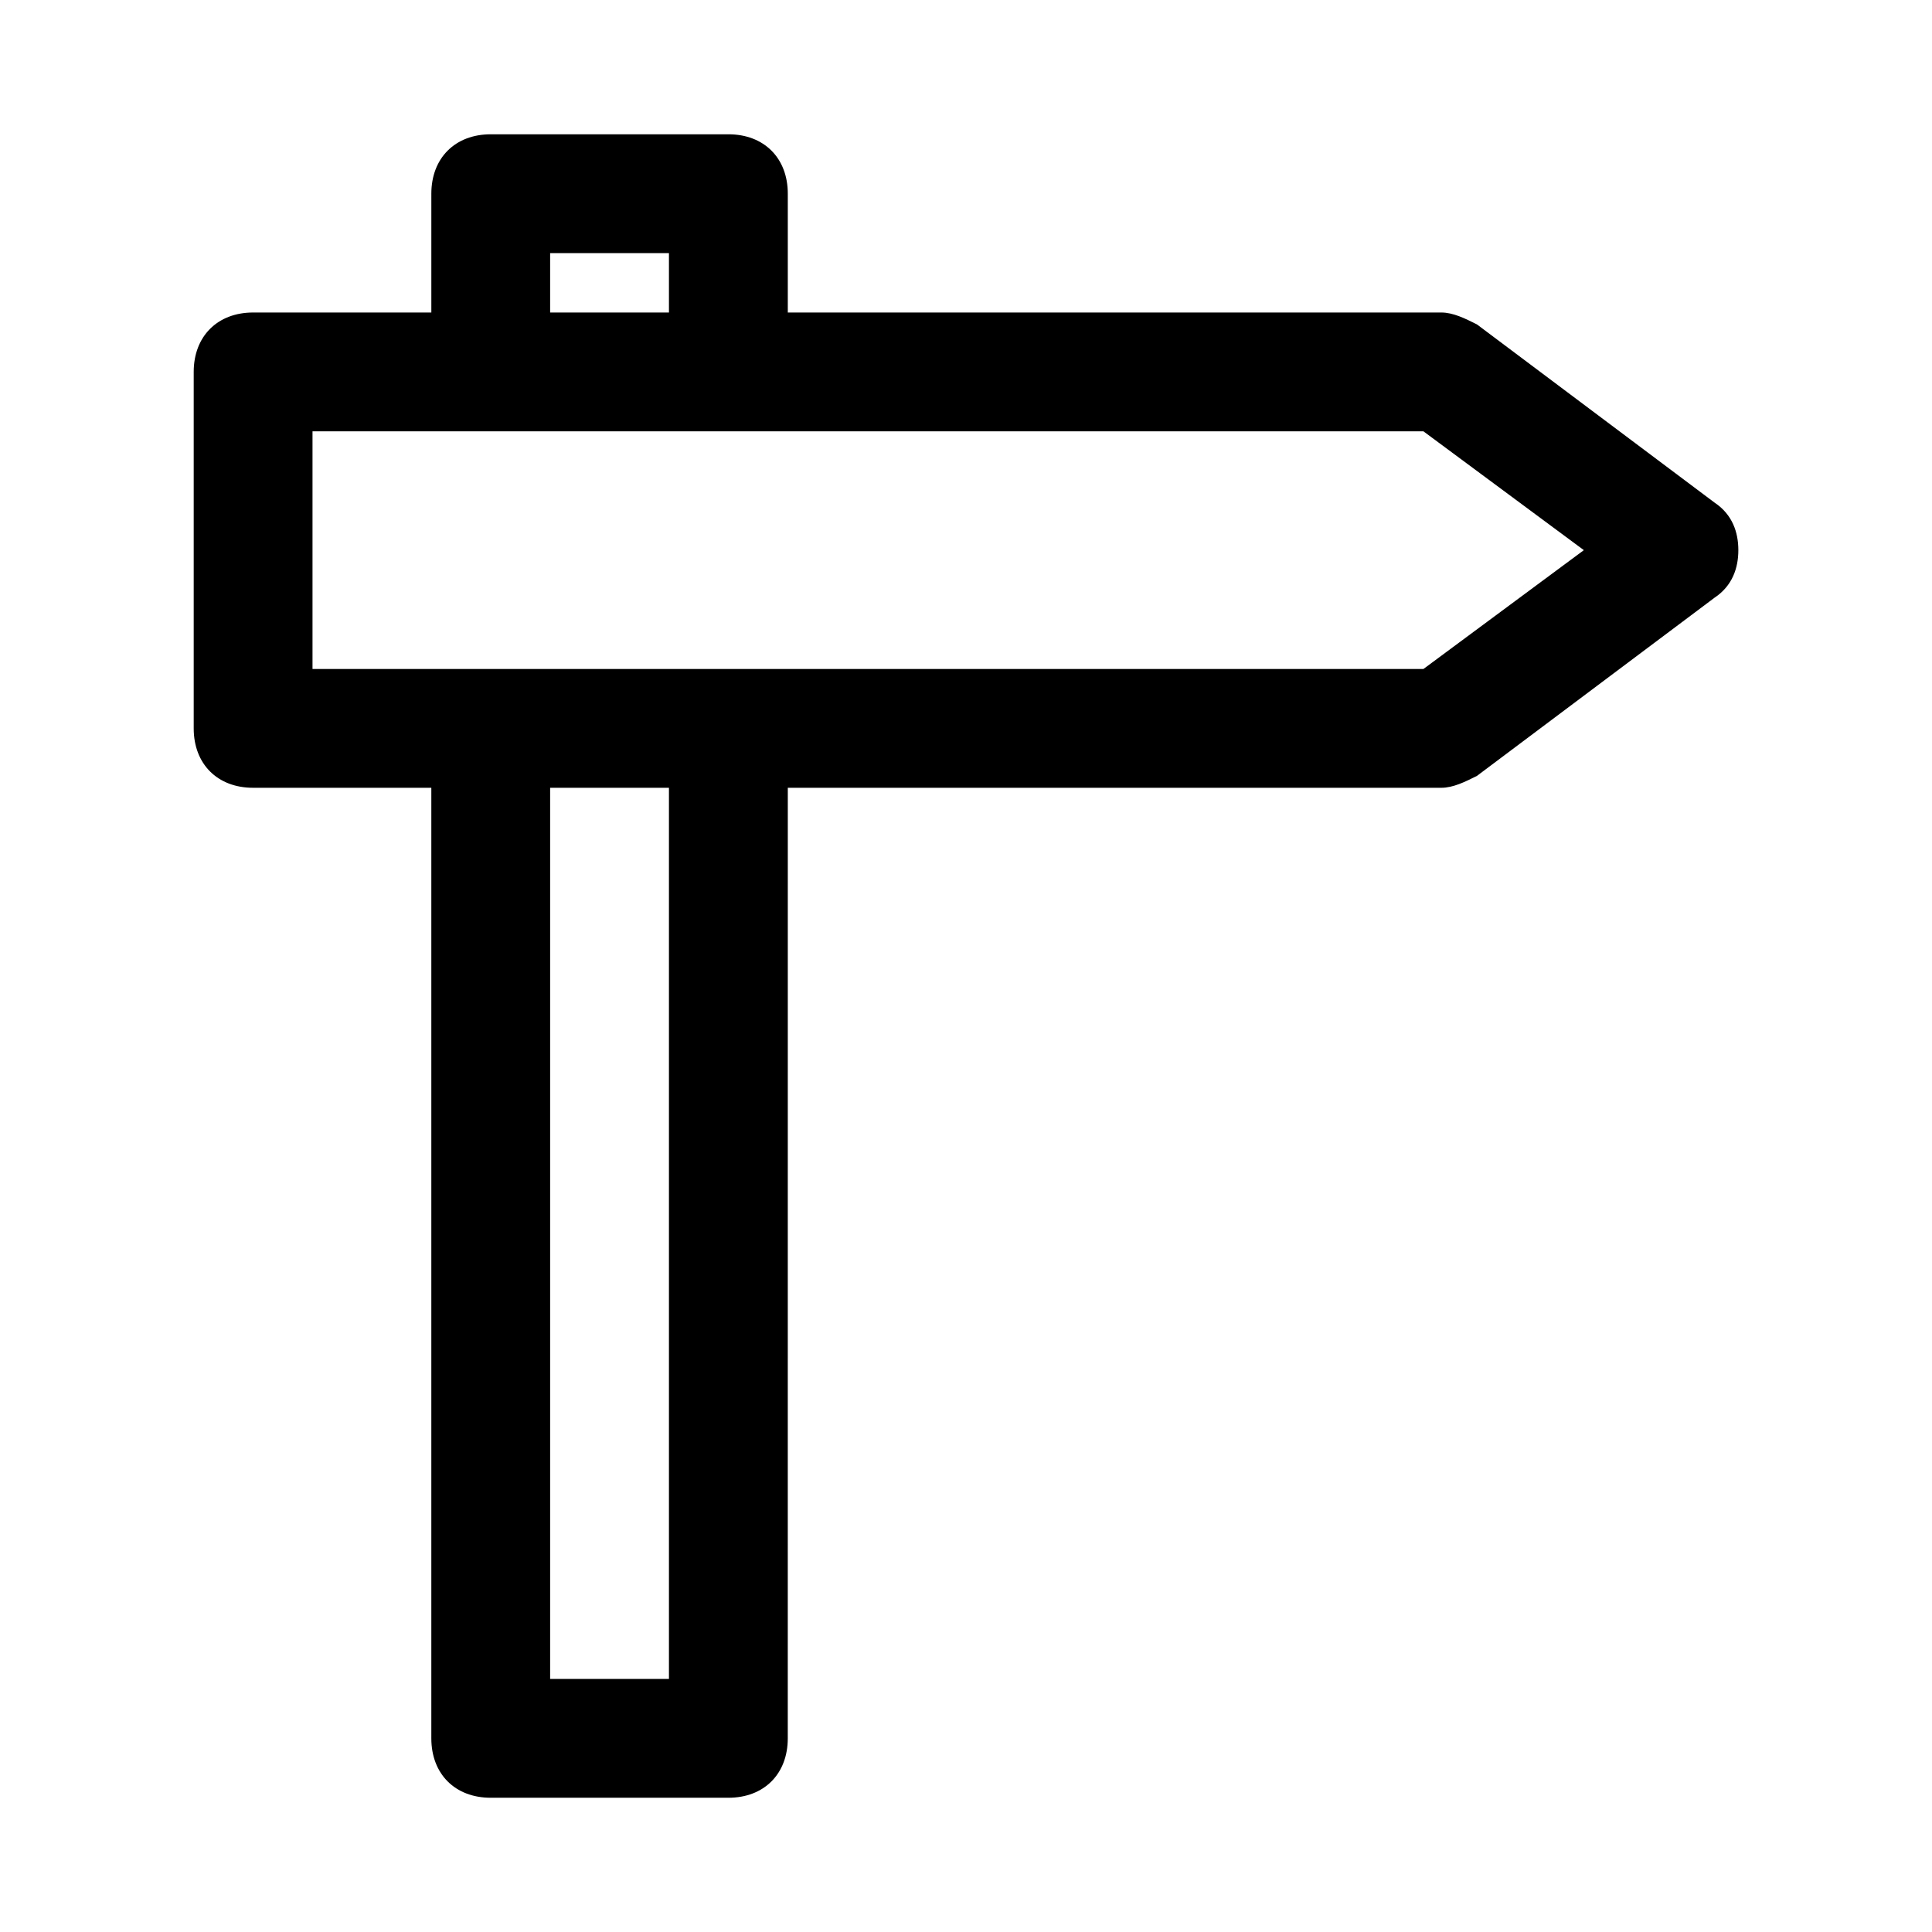
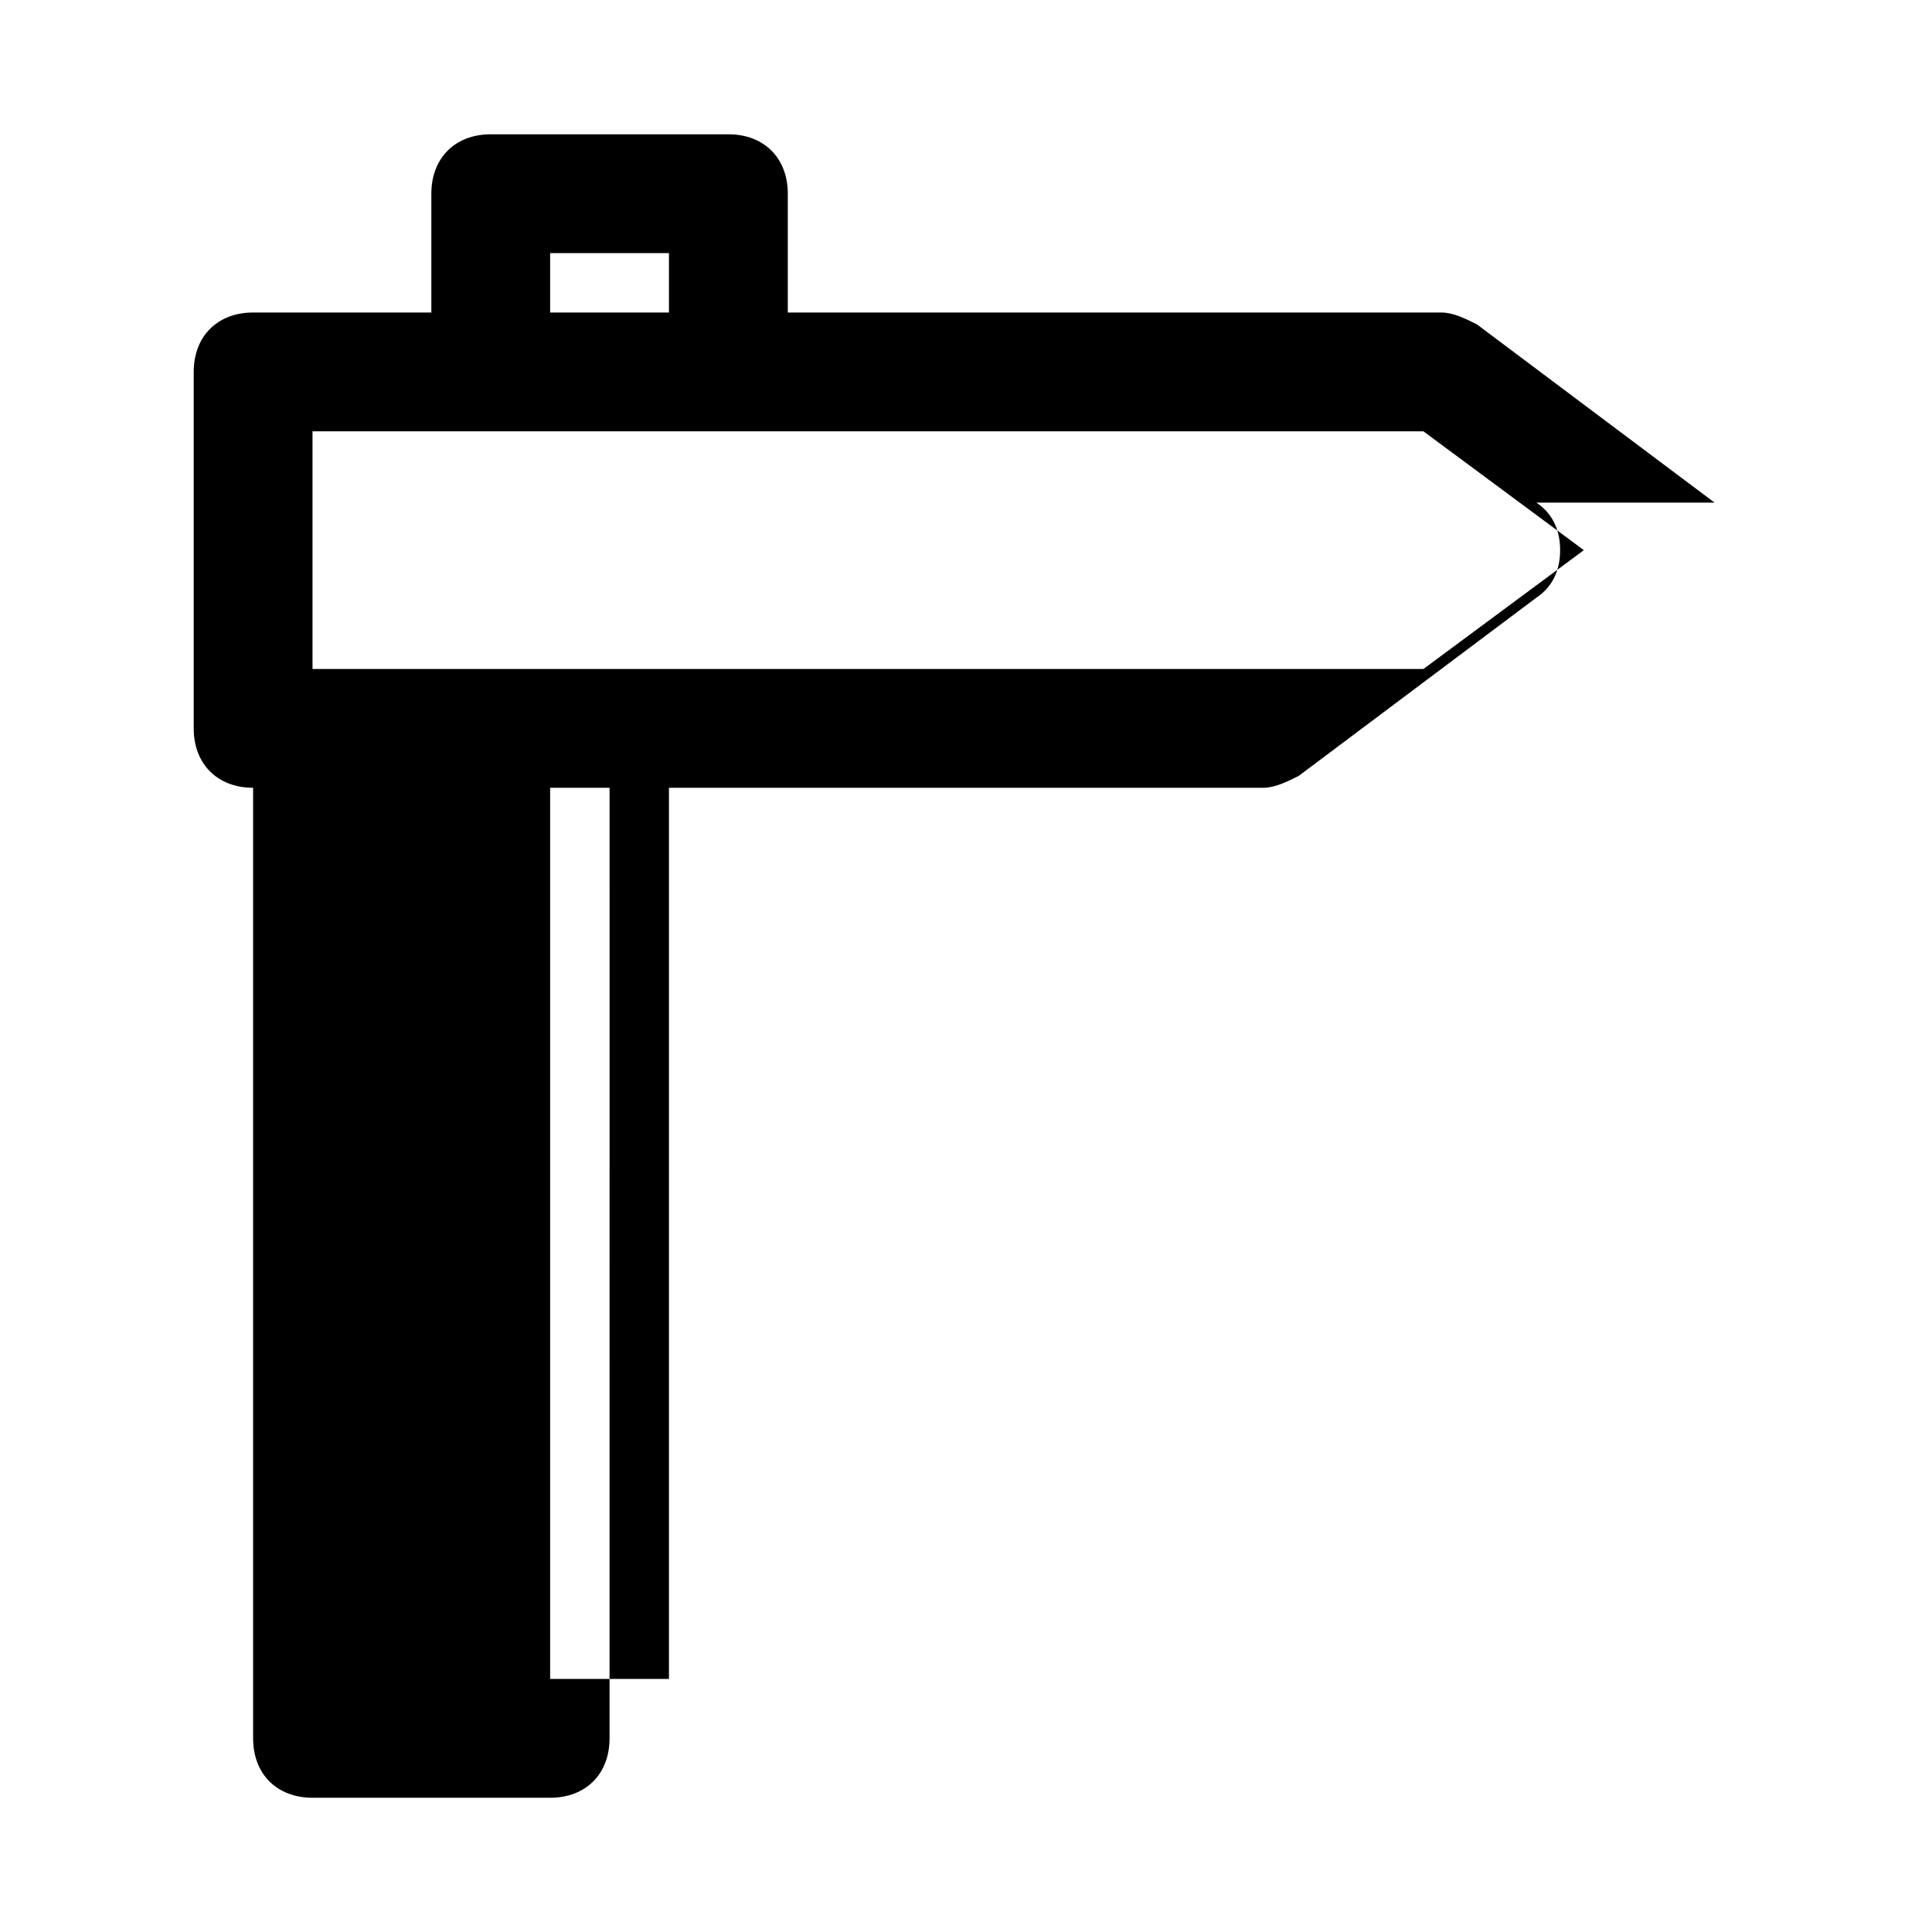
<svg xmlns="http://www.w3.org/2000/svg" fill="#000000" width="800px" height="800px" version="1.1" viewBox="144 144 512 512">
-   <path d="m598.38 277.2-62.977-47.23c-3.148-1.578-6.297-3.152-9.449-3.152h-173.18v-31.488c0-9.445-6.297-15.742-15.742-15.742h-62.977c-9.445 0-15.746 6.297-15.746 15.742v31.488h-47.23c-9.445 0-15.746 6.301-15.746 15.746v94.465c0 9.445 6.297 15.742 15.742 15.742h47.23v251.91c0 9.445 6.297 15.742 15.742 15.742h62.977c9.445 0 15.742-6.297 15.742-15.742l0.008-251.91h173.18c3.148 0 6.297-1.574 9.445-3.148l62.977-47.23c4.727-3.148 6.301-7.875 6.301-12.598 0-4.723-1.574-9.445-6.297-12.594zm-308.59-66.125h31.488v15.742h-31.488zm31.488 377.86h-31.488v-236.16h31.488zm199.95-267.65h-294.41v-62.977h294.41l42.508 31.488z" />
+   <path d="m598.38 277.2-62.977-47.23c-3.148-1.578-6.297-3.152-9.449-3.152h-173.18v-31.488c0-9.445-6.297-15.742-15.742-15.742h-62.977c-9.445 0-15.746 6.297-15.746 15.742v31.488h-47.23c-9.445 0-15.746 6.301-15.746 15.746v94.465c0 9.445 6.297 15.742 15.742 15.742v251.91c0 9.445 6.297 15.742 15.742 15.742h62.977c9.445 0 15.742-6.297 15.742-15.742l0.008-251.91h173.18c3.148 0 6.297-1.574 9.445-3.148l62.977-47.23c4.727-3.148 6.301-7.875 6.301-12.598 0-4.723-1.574-9.445-6.297-12.594zm-308.59-66.125h31.488v15.742h-31.488zm31.488 377.86h-31.488v-236.16h31.488zm199.95-267.65h-294.41v-62.977h294.41l42.508 31.488z" />
</svg>